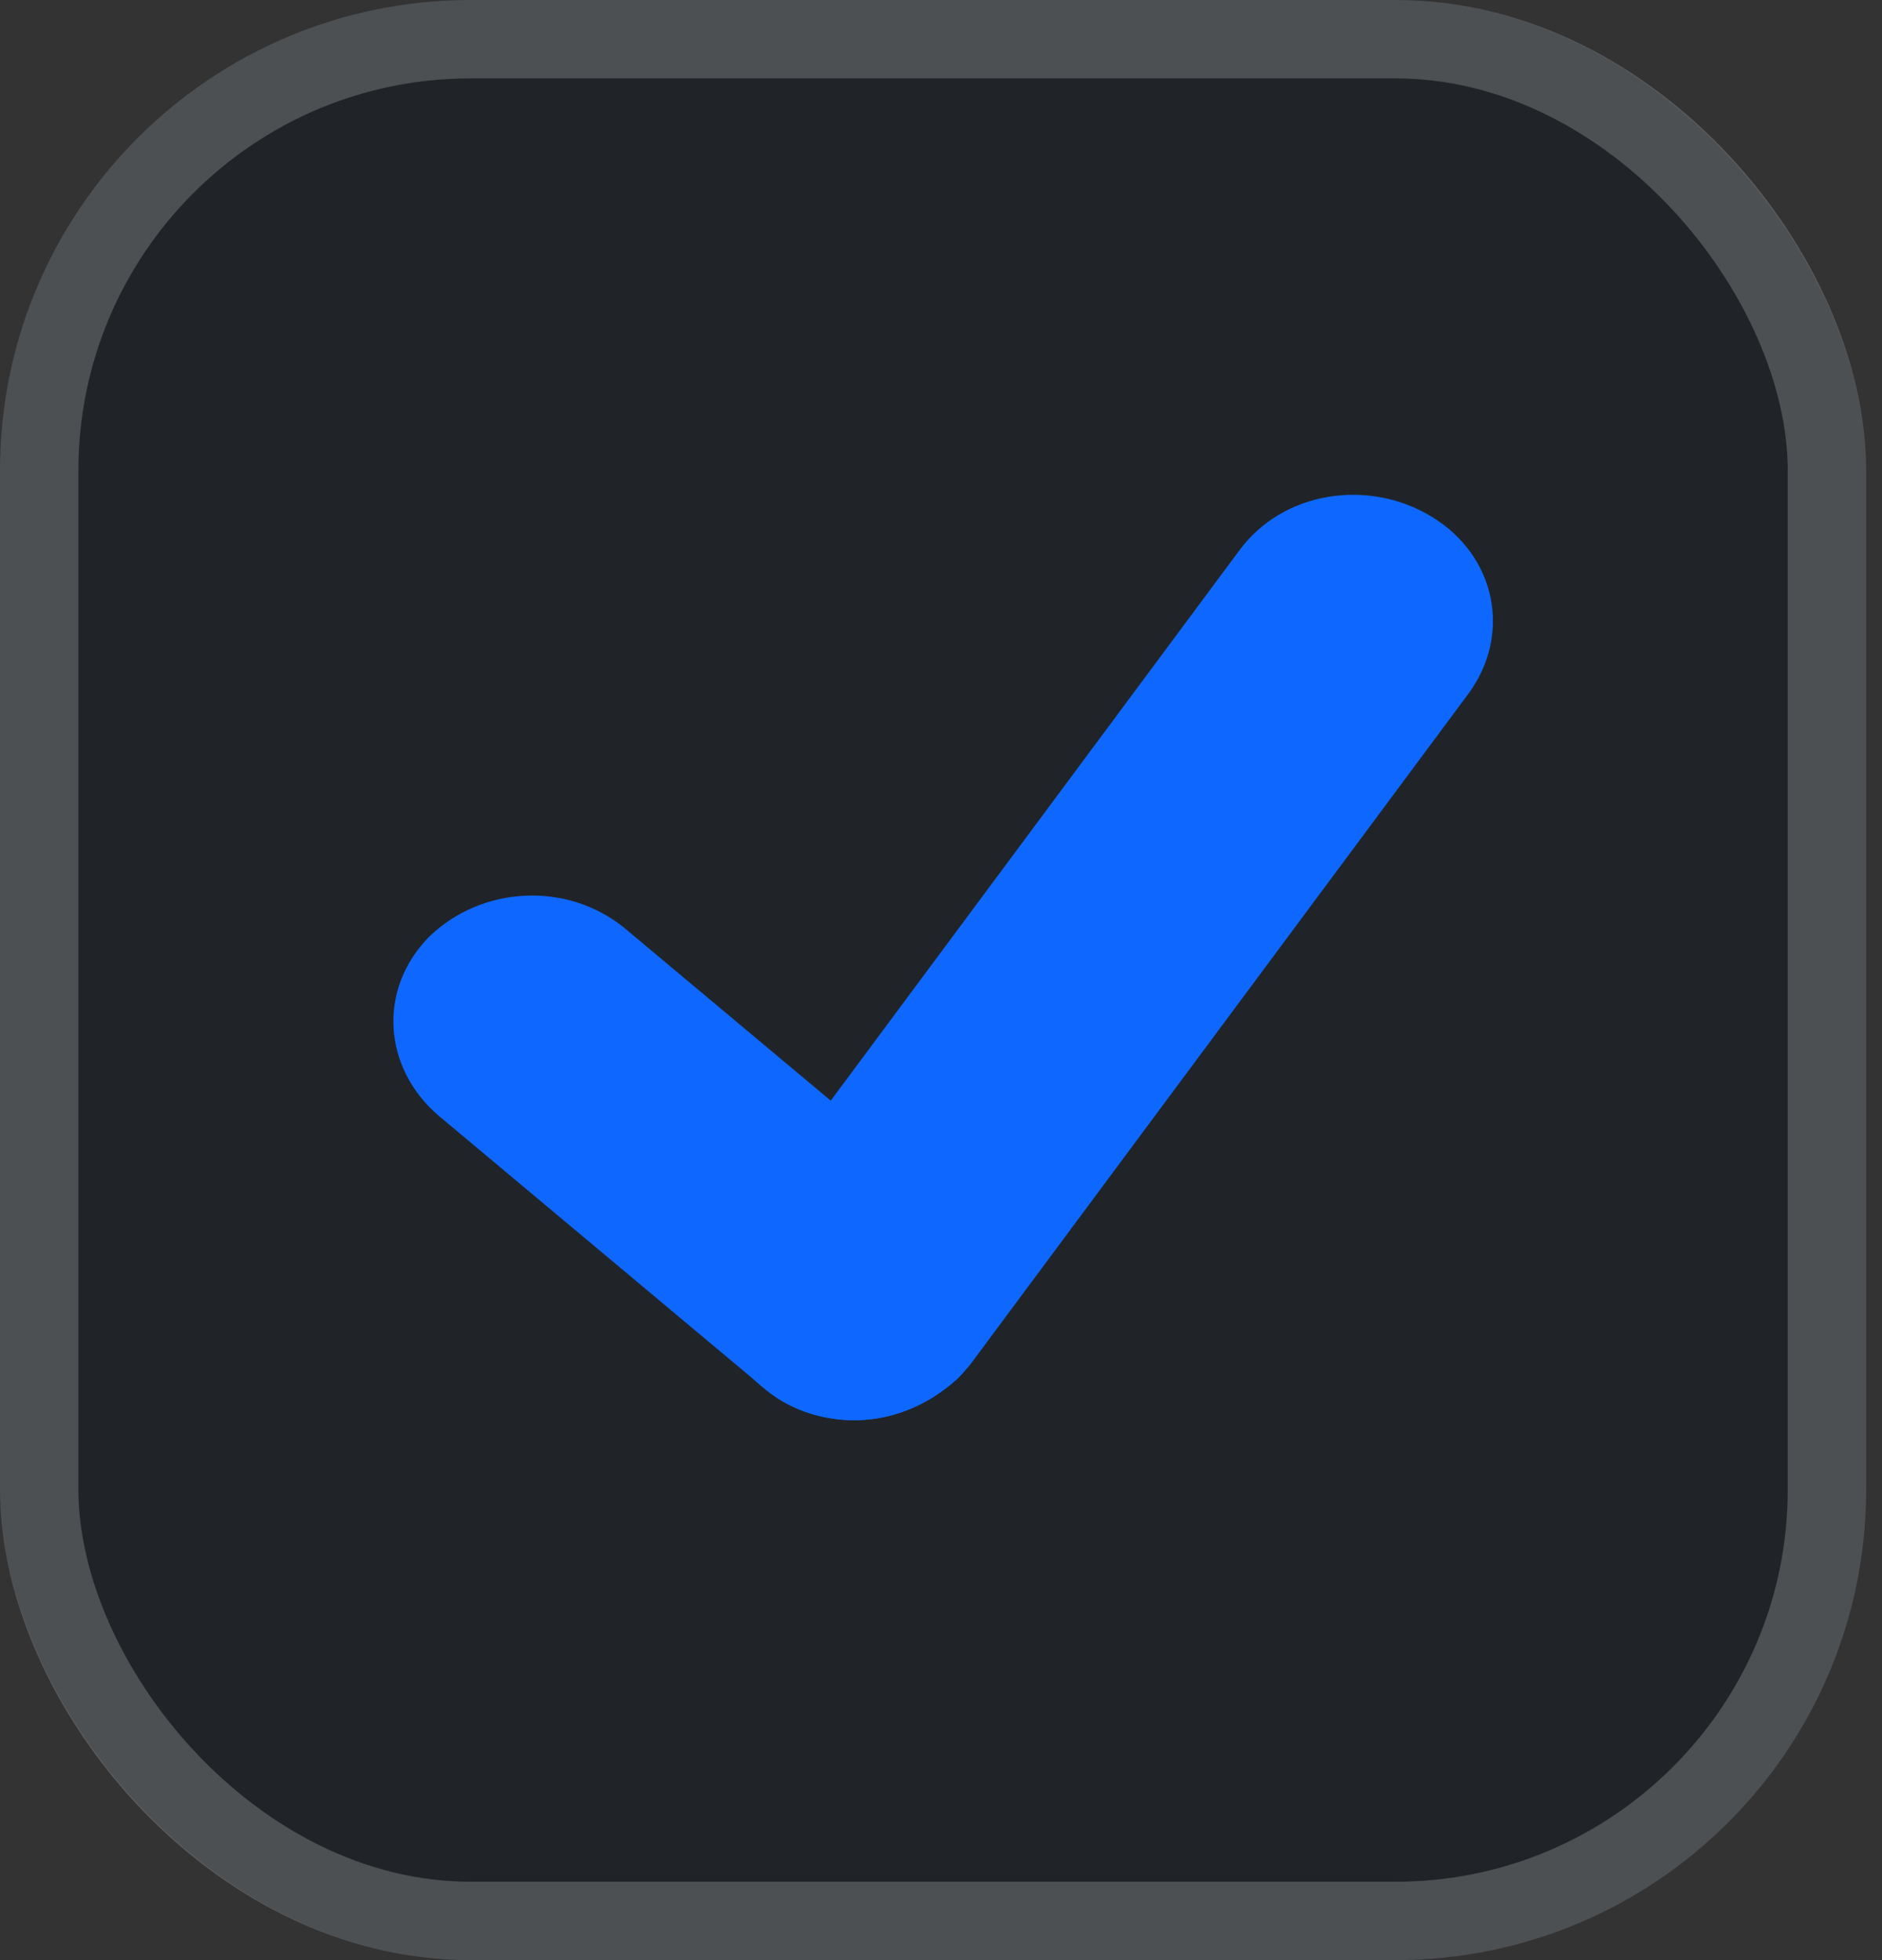
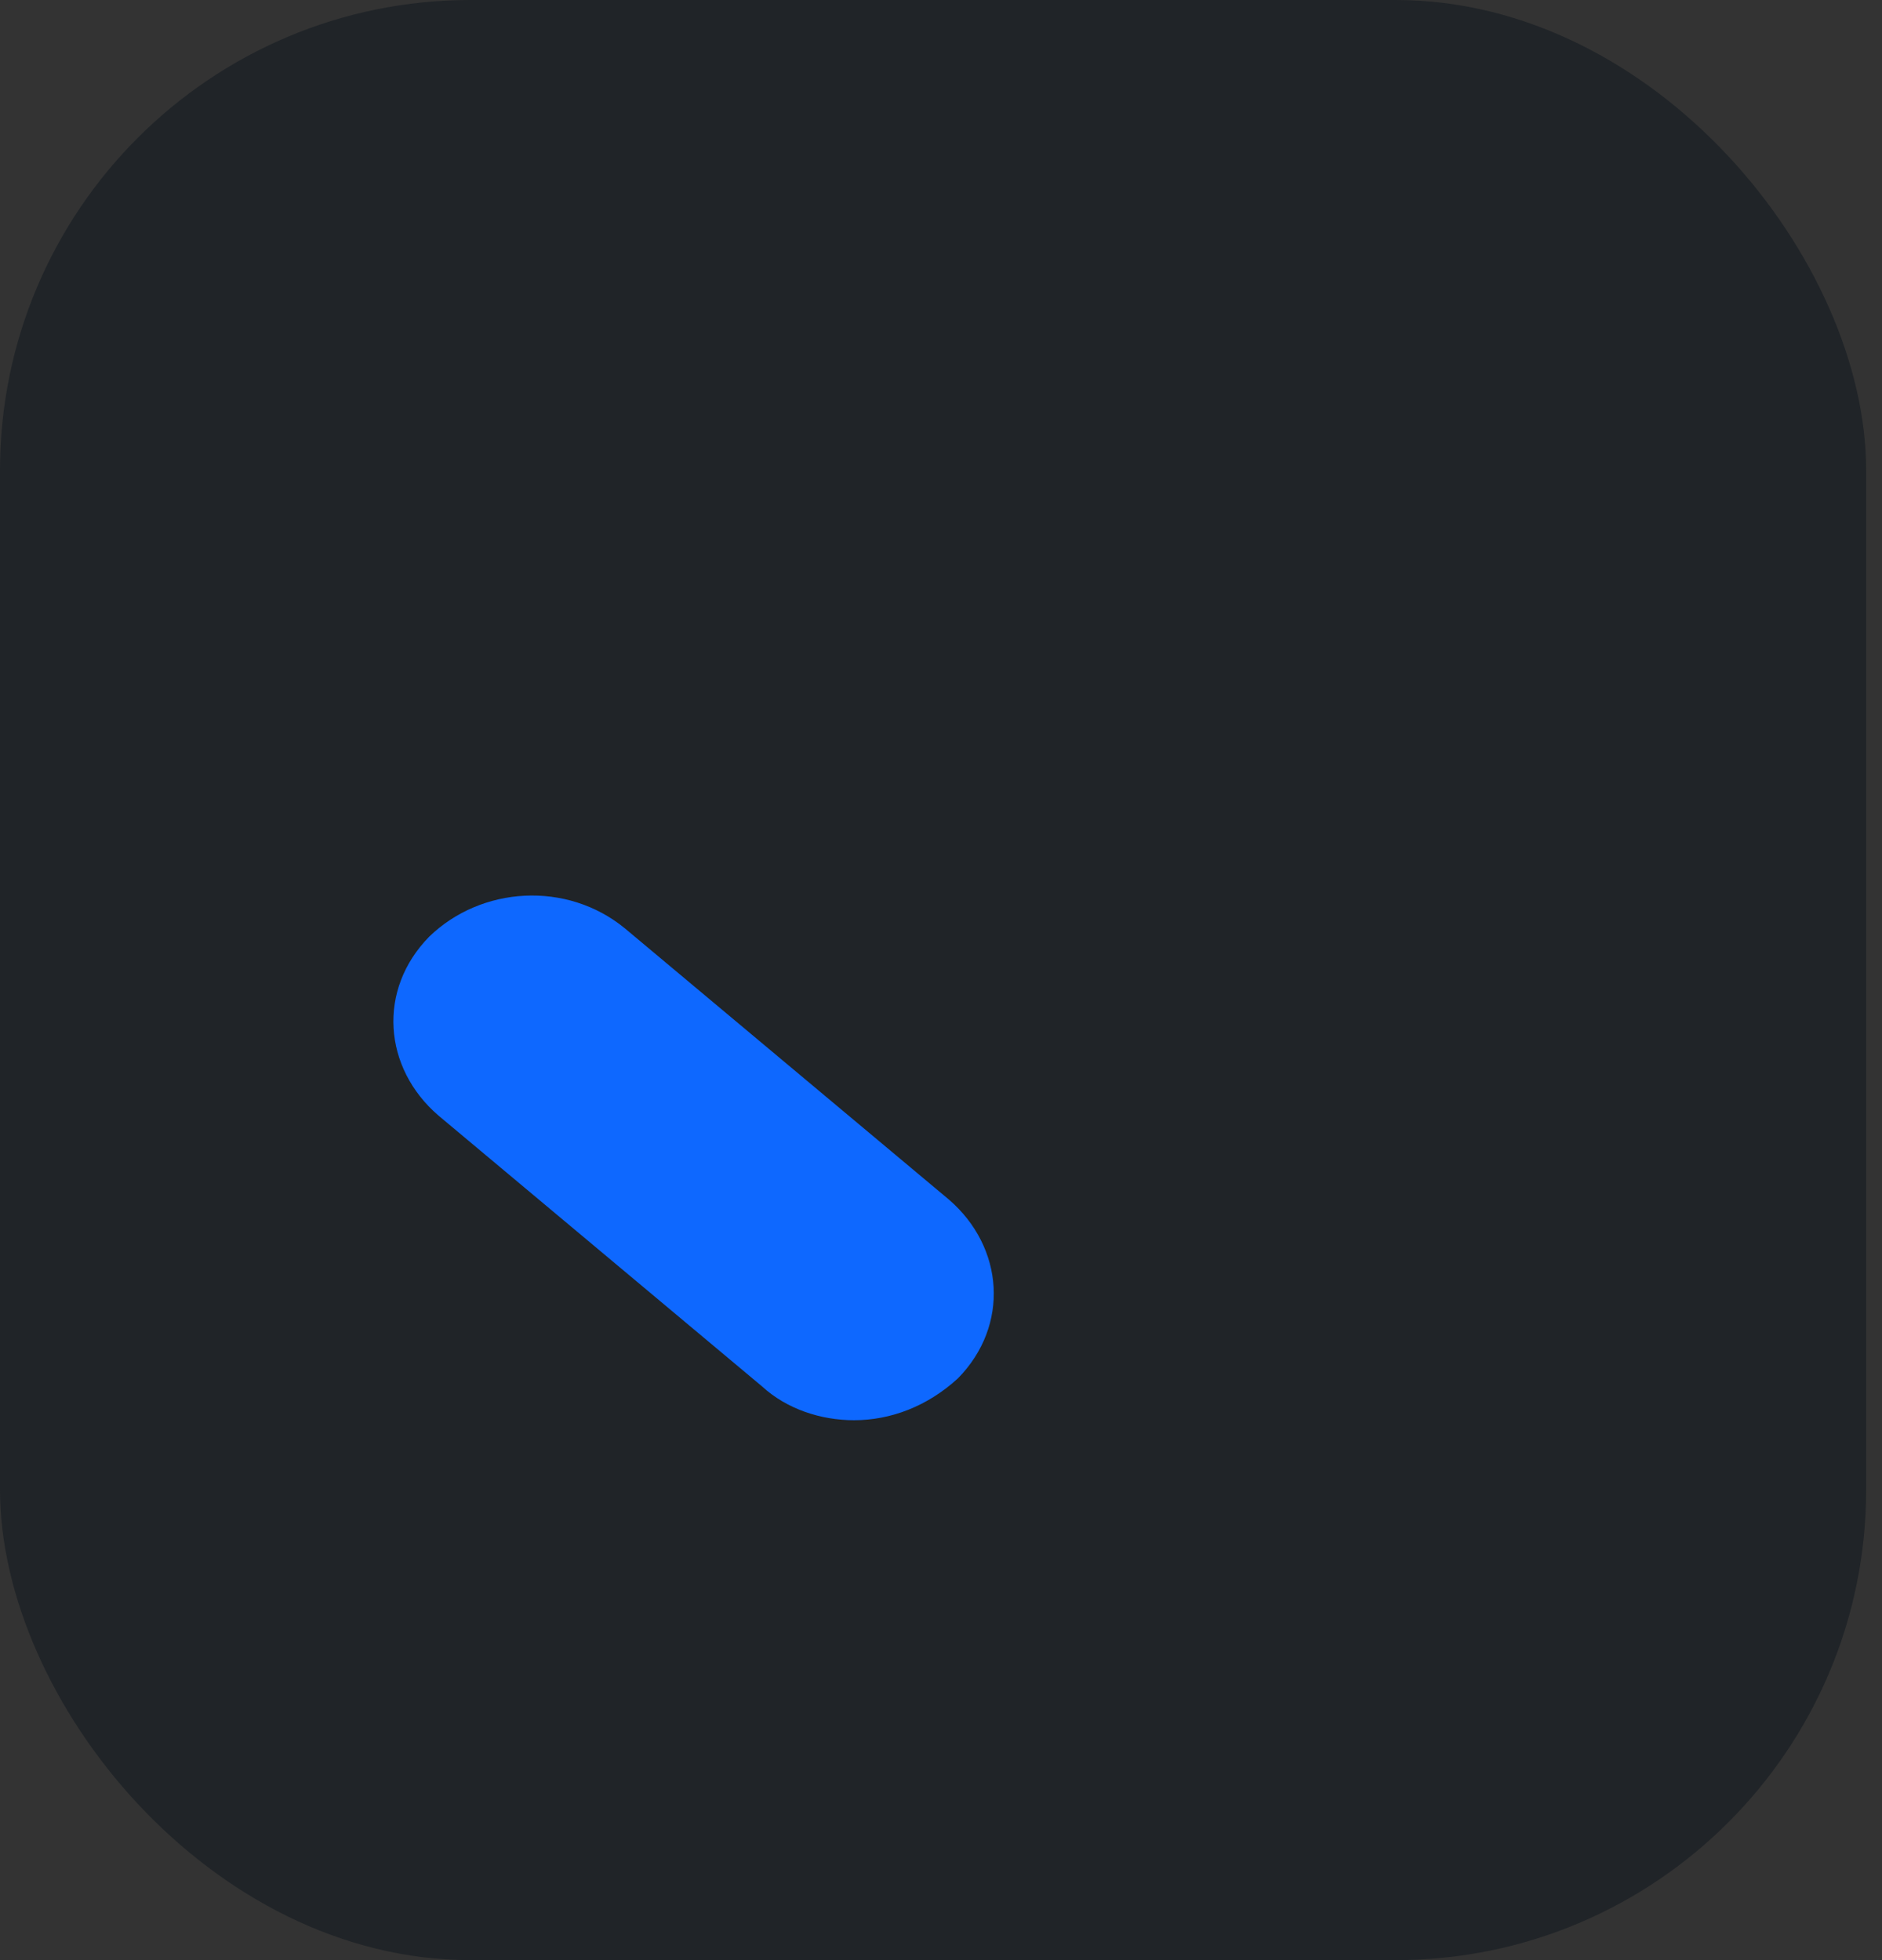
<svg xmlns="http://www.w3.org/2000/svg" width="24" height="25" viewBox="0 0 24 25" fill="none">
  <rect x="0" y="0" width="24" height="25" fill="#333333" stroke="none" />
  <rect width="23.798" height="25" rx="6" fill="#202428" />
-   <rect x="0.5" y="0.5" width="22.798" height="24" rx="5.5" stroke="white" stroke-opacity="0.2" />
  <path d="M10.893 18.114C10.466 18.114 10.034 17.971 9.722 17.686L5.59 14.227C4.886 13.62 4.81 12.622 5.474 11.946C6.137 11.303 7.228 11.233 7.968 11.84L12.1 15.299C12.804 15.906 12.879 16.904 12.216 17.58C11.824 17.939 11.356 18.114 10.889 18.114H10.893Z" fill="#0E68FF" />
-   <path d="M10.892 18.114C10.54 18.114 10.189 18.008 9.917 17.828C9.098 17.328 8.902 16.329 9.449 15.58L15.804 7.021C16.352 6.272 17.443 6.092 18.262 6.593C19.081 7.094 19.277 8.092 18.73 8.842L12.375 17.401C11.983 17.865 11.44 18.114 10.892 18.114Z" fill="#0E68FF" />
</svg>